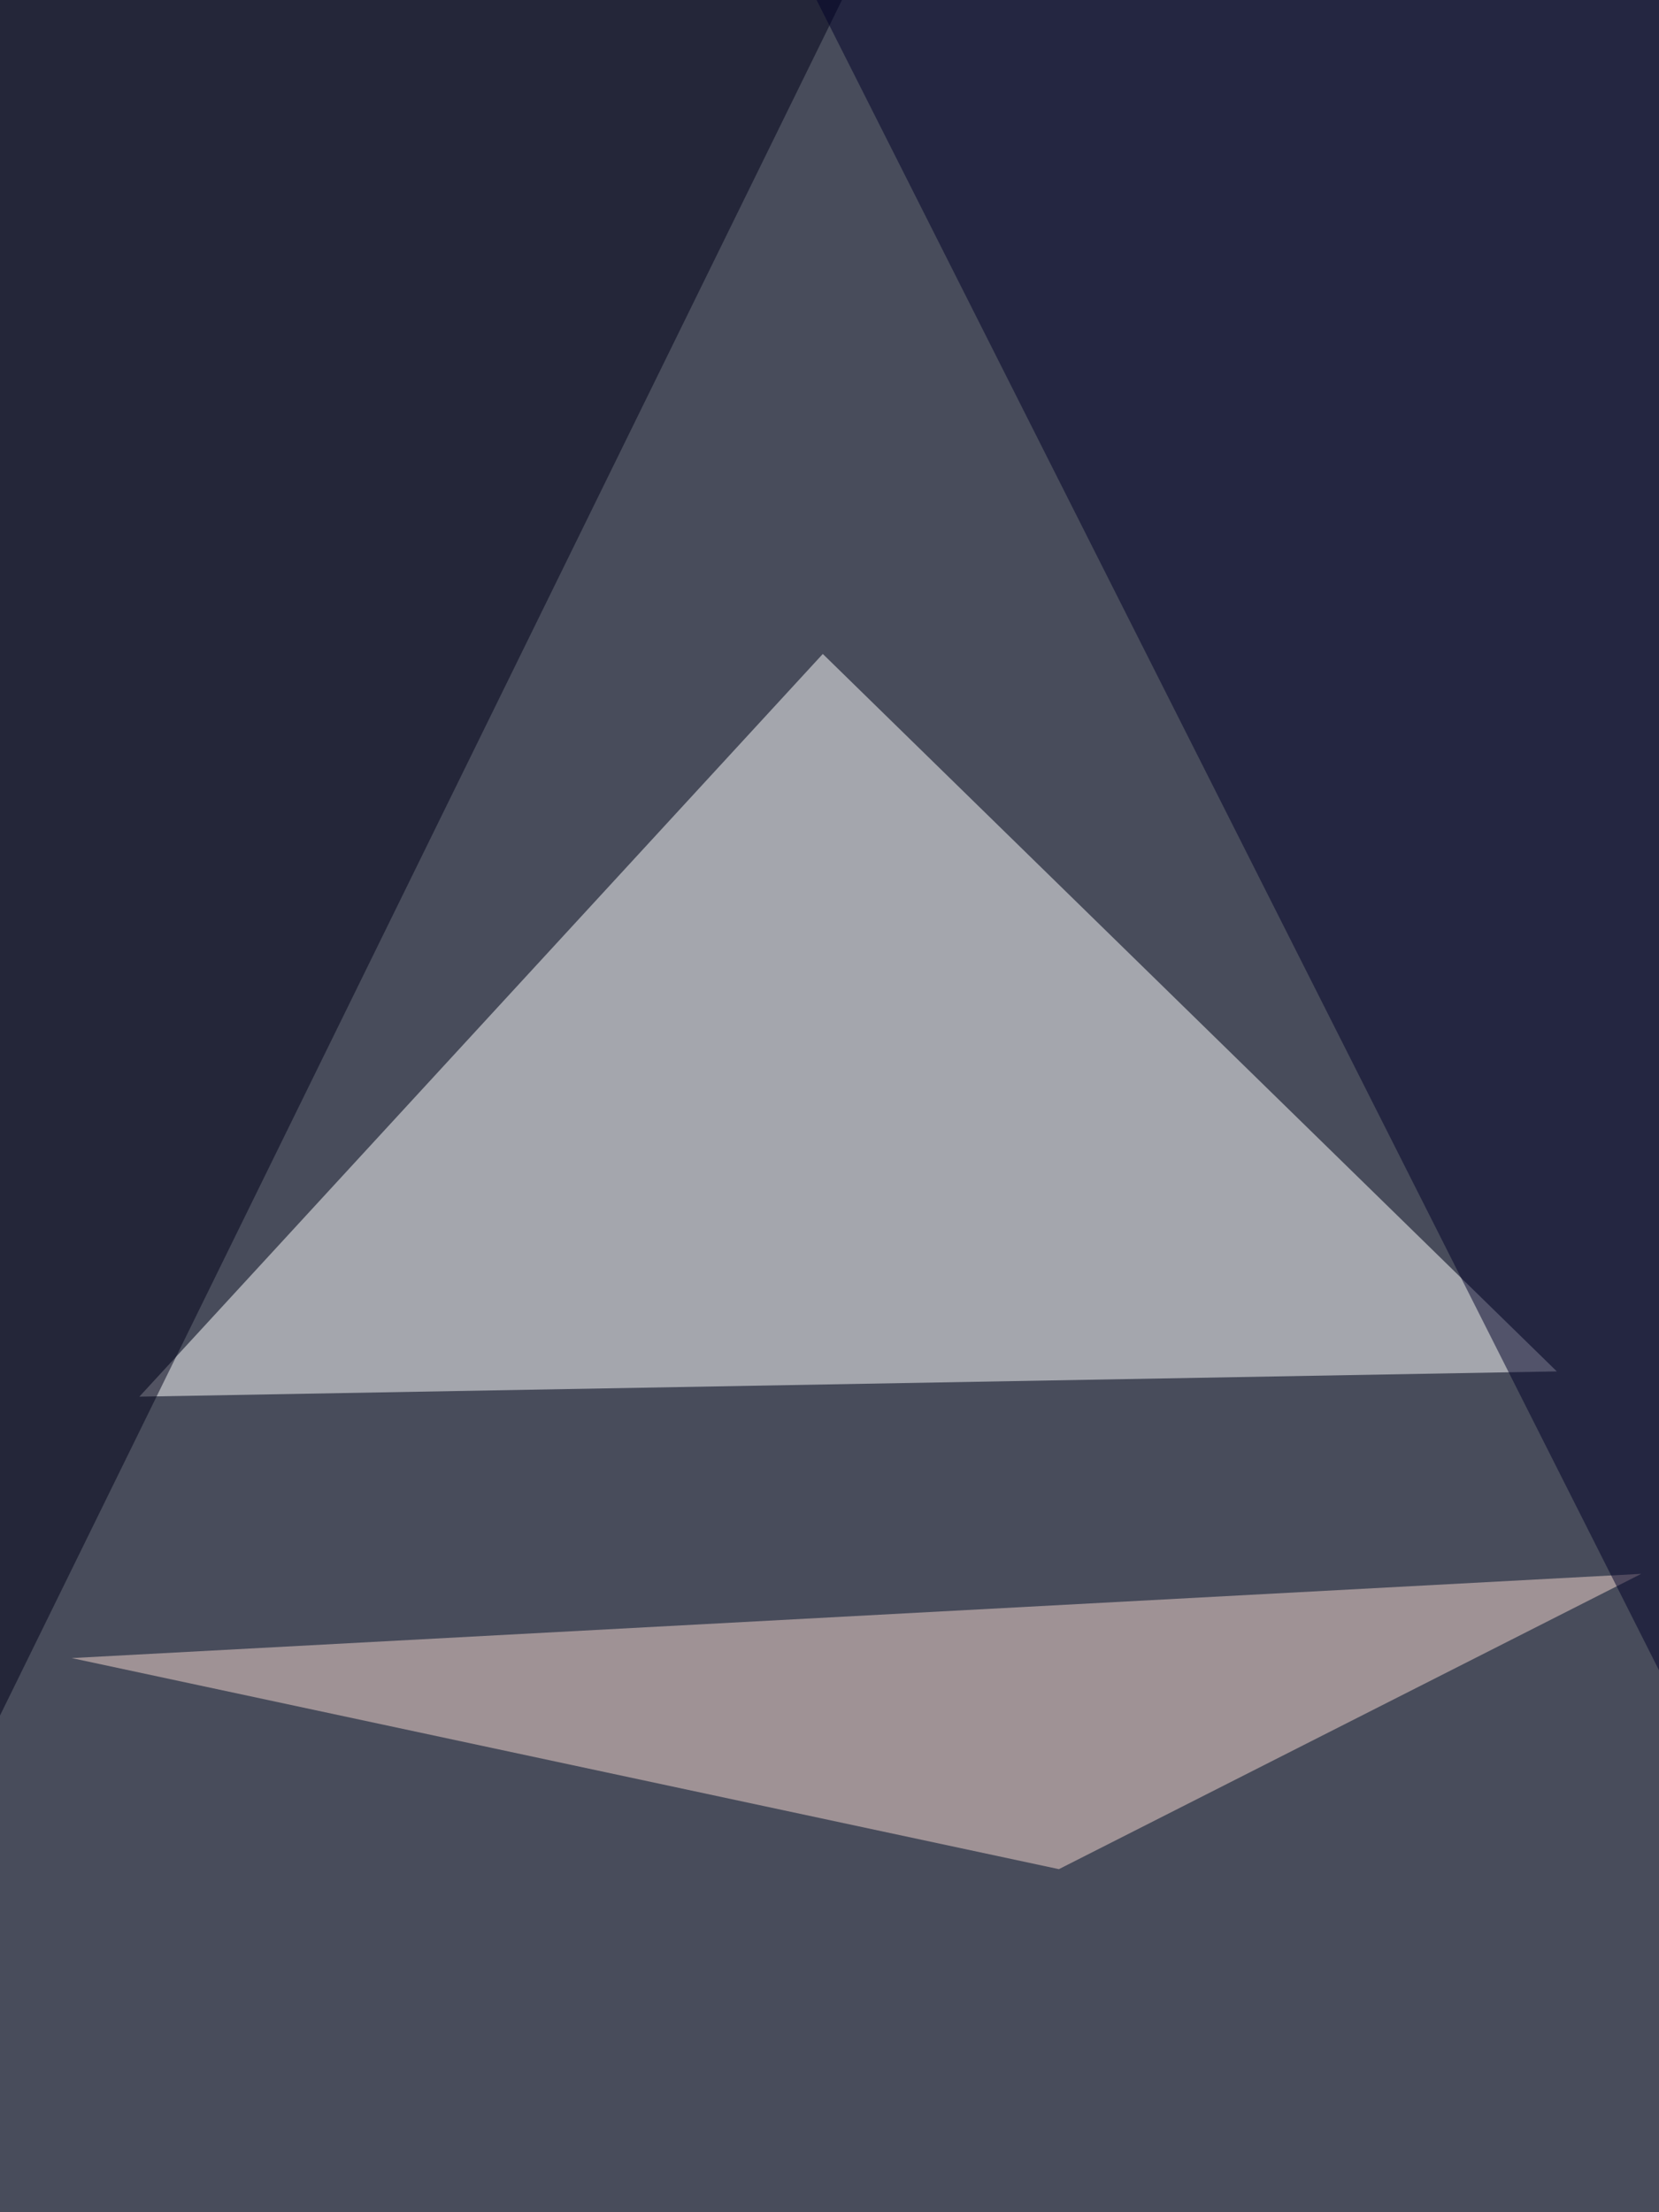
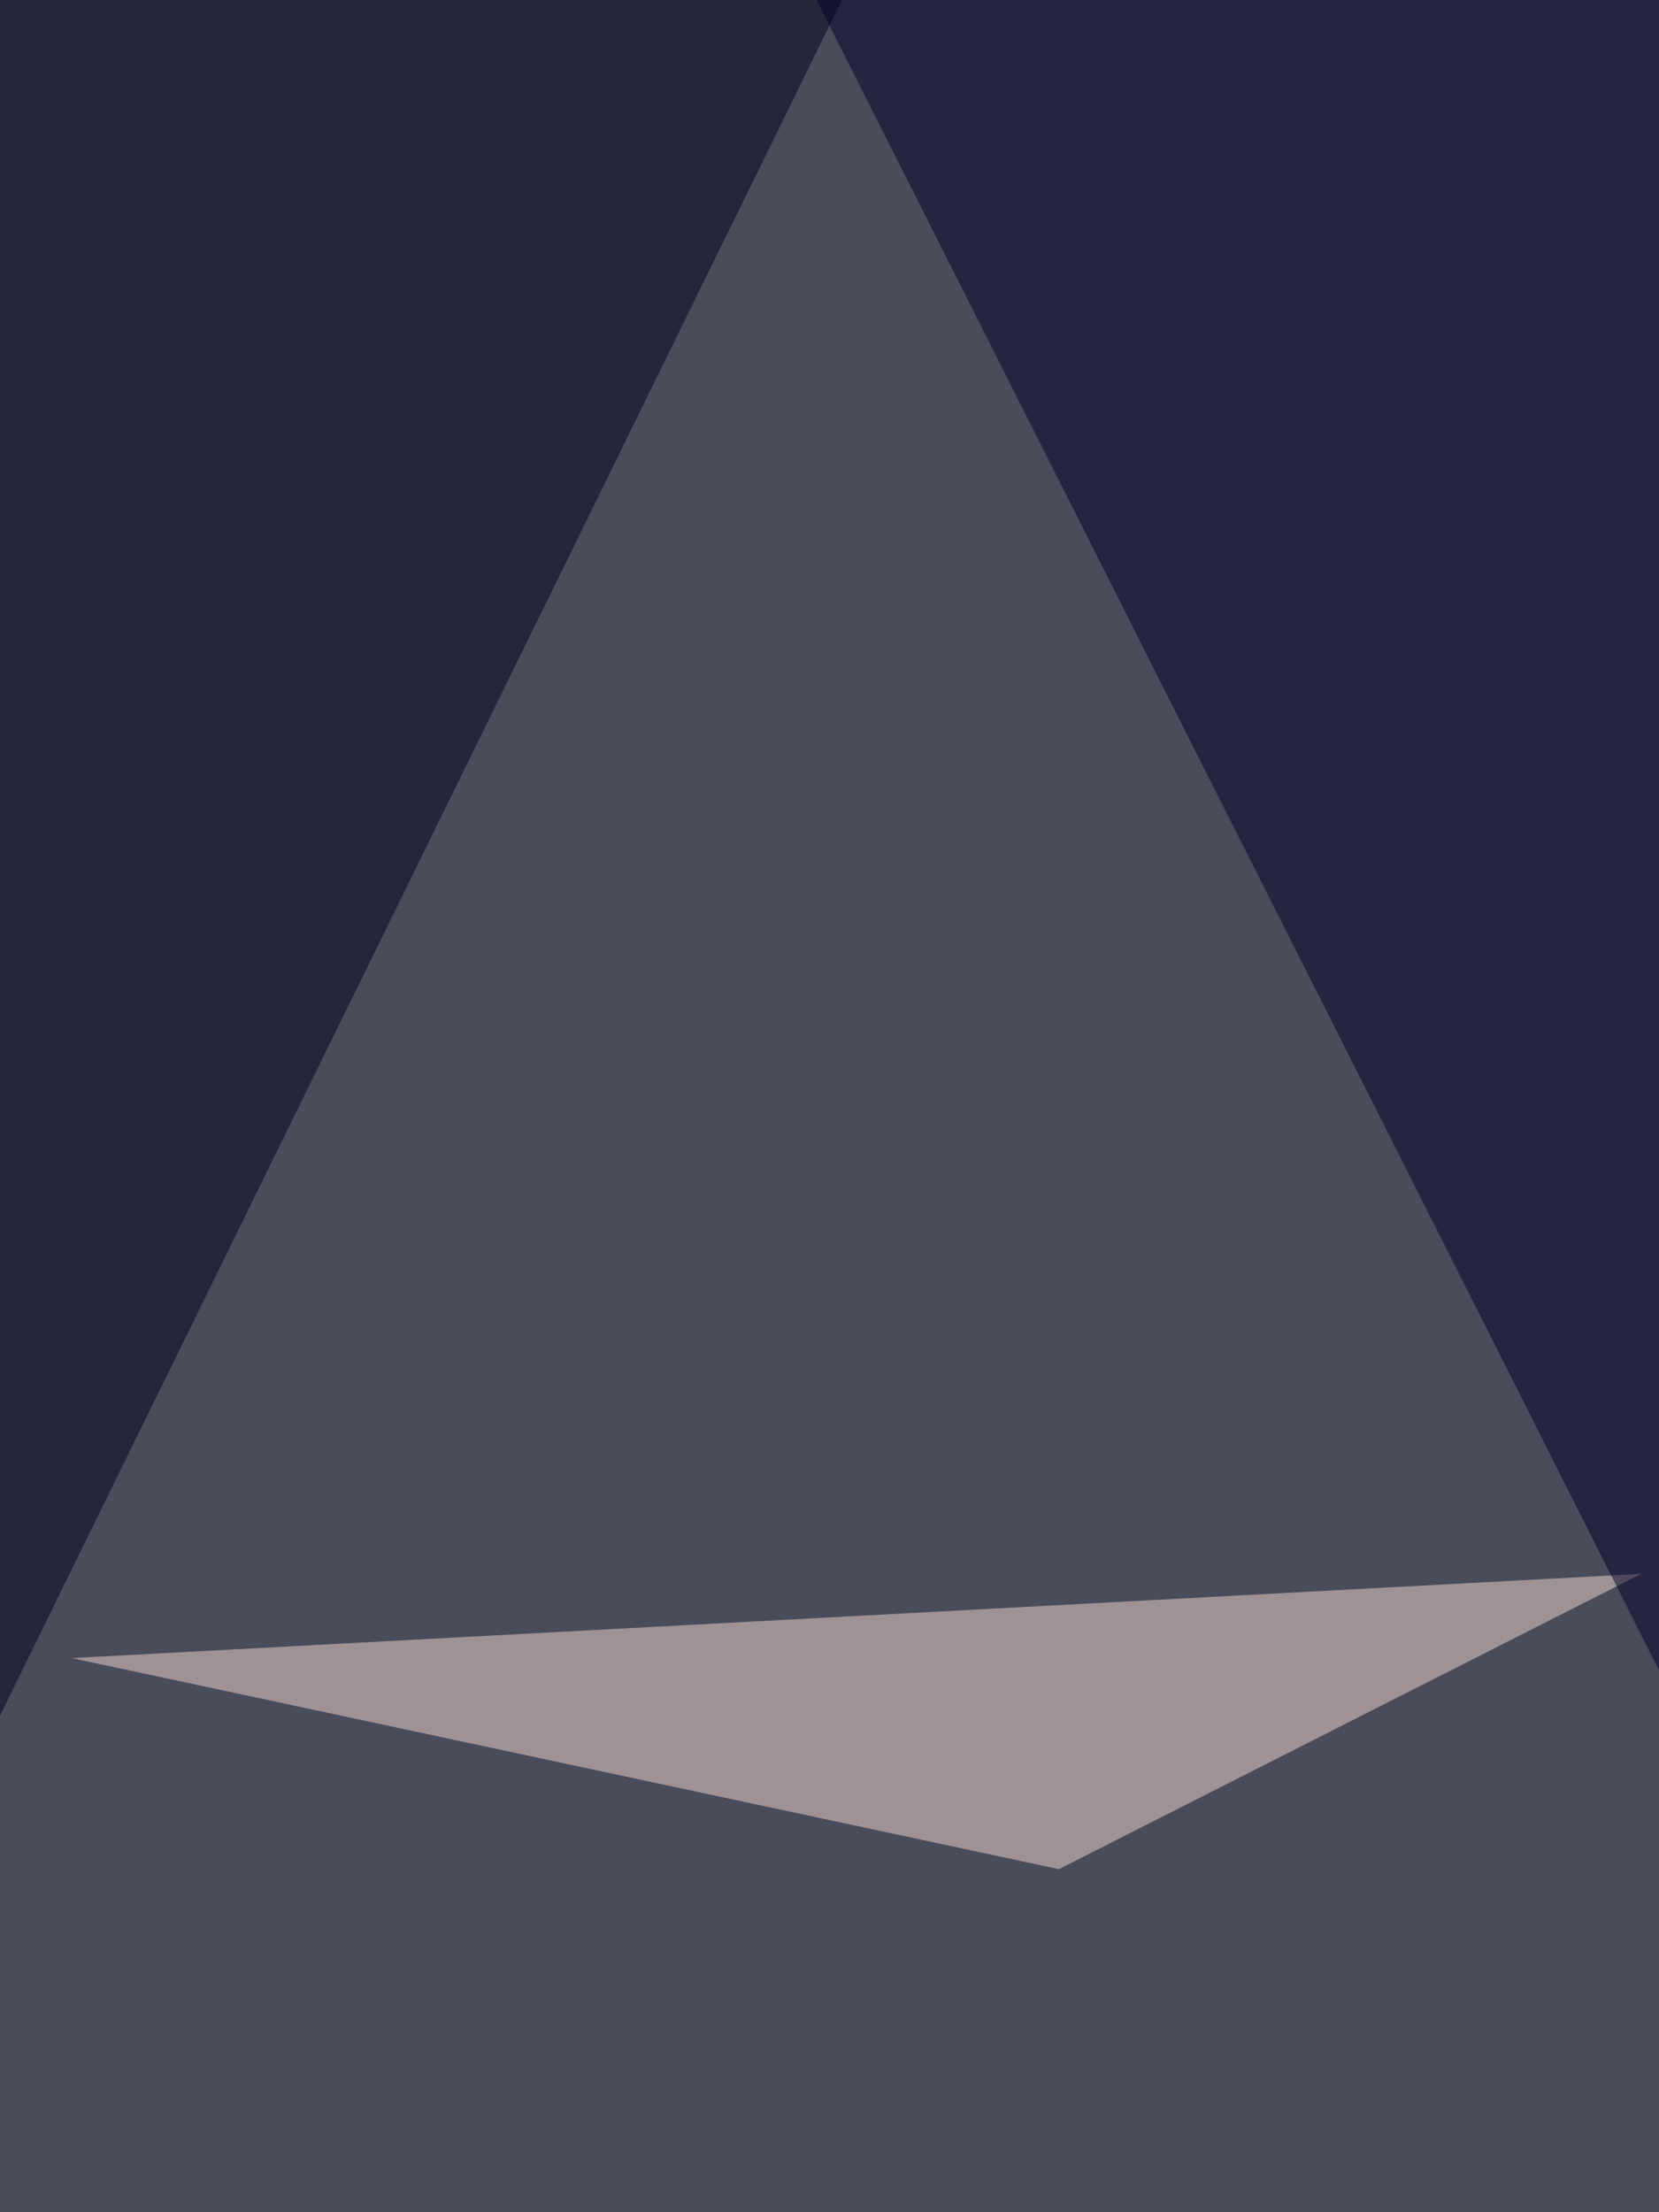
<svg xmlns="http://www.w3.org/2000/svg" width="768" height="1024">
  <filter id="a">
    <feGaussianBlur stdDeviation="55" />
  </filter>
  <rect width="100%" height="100%" fill="#484c5b" />
  <g filter="url(#a)">
    <g fill-opacity=".5">
-       <path fill="#fff" d="M720.7 634.8L64.5 646.5l316.4-343.8z" />
      <path fill="#000019" d="M-60.5-60.5l39 898.4 418-851.6z" />
      <path fill="#f6d9d1" d="M490.2 865.2l269.6-136.7-726.6 39z" />
      <path fill="#000029" d="M810.5 857.4L377-2l433.5-27.3z" />
    </g>
  </g>
</svg>